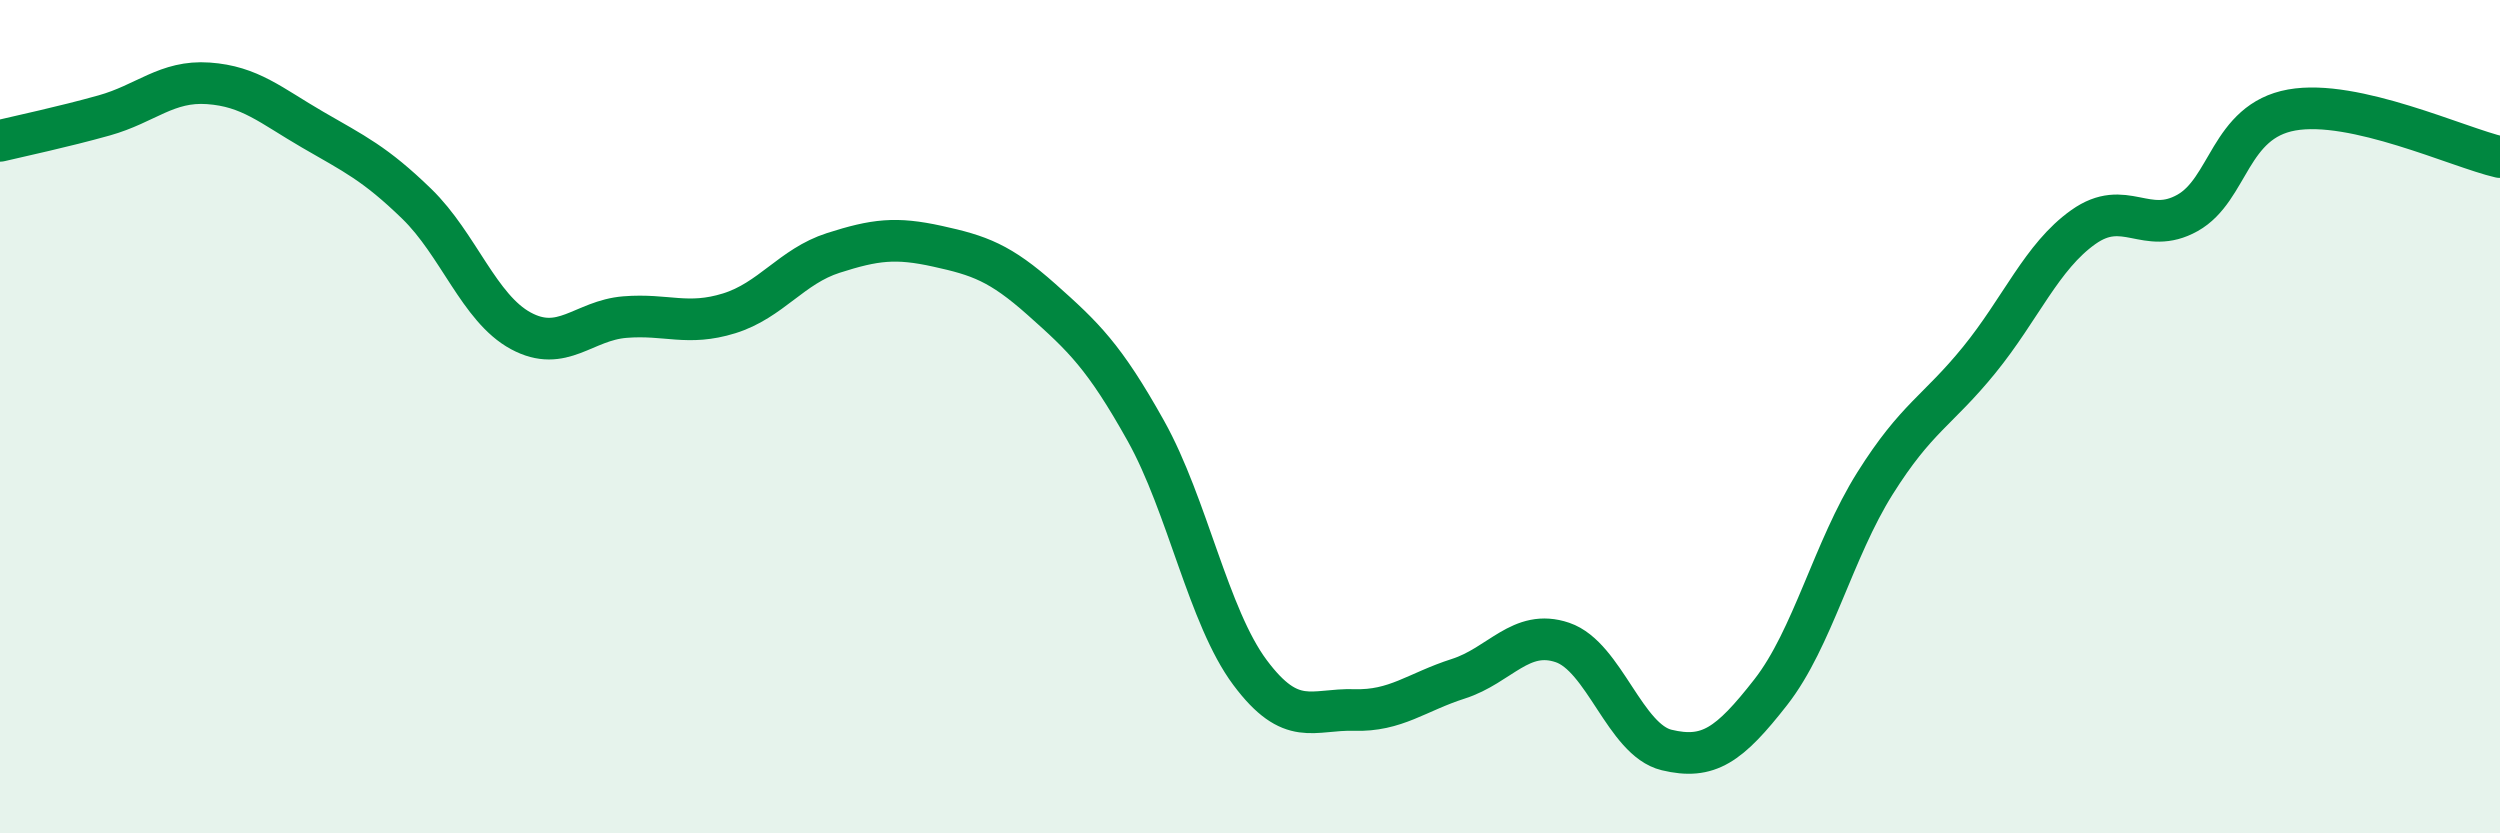
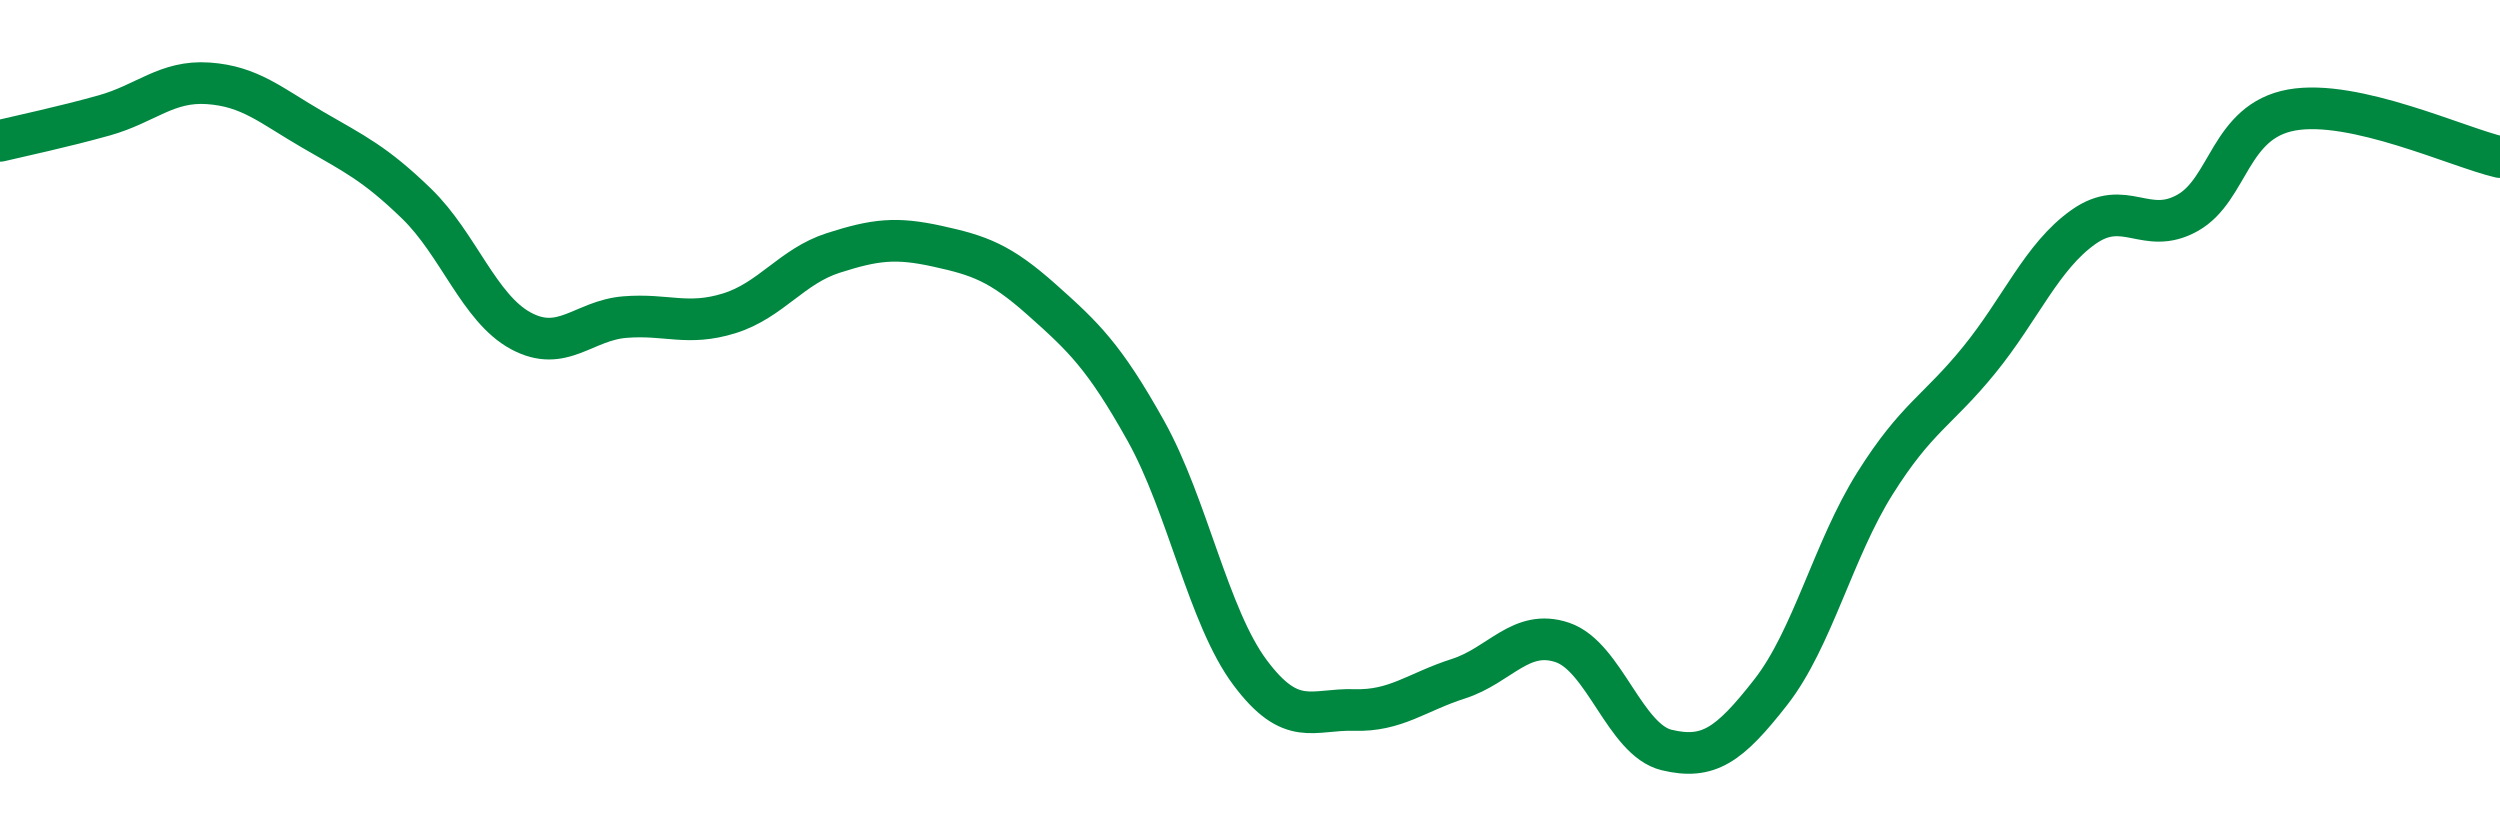
<svg xmlns="http://www.w3.org/2000/svg" width="60" height="20" viewBox="0 0 60 20">
-   <path d="M 0,3.38 C 0.5,3.26 1.5,3.05 2.5,2.77 C 3.5,2.49 4,1.93 5,2 C 6,2.07 6.5,2.53 7.5,3.11 C 8.5,3.69 9,3.92 10,4.89 C 11,5.86 11.5,7.4 12.5,7.94 C 13.5,8.48 14,7.69 15,7.61 C 16,7.53 16.5,7.83 17.5,7.52 C 18.5,7.21 19,6.39 20,6.07 C 21,5.75 21.5,5.69 22.5,5.91 C 23.5,6.13 24,6.3 25,7.19 C 26,8.08 26.5,8.55 27.5,10.34 C 28.5,12.13 29,14.8 30,16.14 C 31,17.48 31.5,17.01 32.5,17.04 C 33.5,17.07 34,16.61 35,16.29 C 36,15.97 36.5,15.08 37.5,15.42 C 38.5,15.76 39,17.76 40,18 C 41,18.24 41.5,17.89 42.5,16.61 C 43.5,15.33 44,13.19 45,11.6 C 46,10.01 46.5,9.87 47.5,8.64 C 48.5,7.41 49,6.16 50,5.45 C 51,4.74 51.5,5.67 52.5,5.11 C 53.5,4.55 53.5,2.91 55,2.64 C 56.5,2.37 59,3.54 60,3.77L60 20L0 20Z" fill="#008740" opacity="0.1" stroke-linecap="round" stroke-linejoin="round" />
  <path d="M 0,3.38 C 0.5,3.26 1.5,3.05 2.5,2.77 C 3.5,2.49 4,1.93 5,2 C 6,2.07 6.5,2.53 7.5,3.11 C 8.5,3.69 9,3.92 10,4.89 C 11,5.86 11.5,7.4 12.5,7.94 C 13.5,8.48 14,7.69 15,7.61 C 16,7.53 16.5,7.83 17.5,7.52 C 18.5,7.21 19,6.39 20,6.07 C 21,5.75 21.5,5.69 22.5,5.91 C 23.5,6.13 24,6.3 25,7.19 C 26,8.08 26.5,8.55 27.5,10.34 C 28.5,12.13 29,14.8 30,16.14 C 31,17.48 31.5,17.01 32.5,17.04 C 33.5,17.07 34,16.61 35,16.29 C 36,15.97 36.5,15.08 37.5,15.42 C 38.5,15.76 39,17.76 40,18 C 41,18.24 41.5,17.89 42.5,16.61 C 43.5,15.33 44,13.19 45,11.6 C 46,10.01 46.5,9.87 47.5,8.64 C 48.5,7.41 49,6.16 50,5.45 C 51,4.74 51.5,5.67 52.5,5.11 C 53.5,4.55 53.5,2.91 55,2.64 C 56.5,2.37 59,3.54 60,3.77" stroke="#008740" stroke-width="1" fill="none" stroke-linecap="round" stroke-linejoin="round" />
</svg>